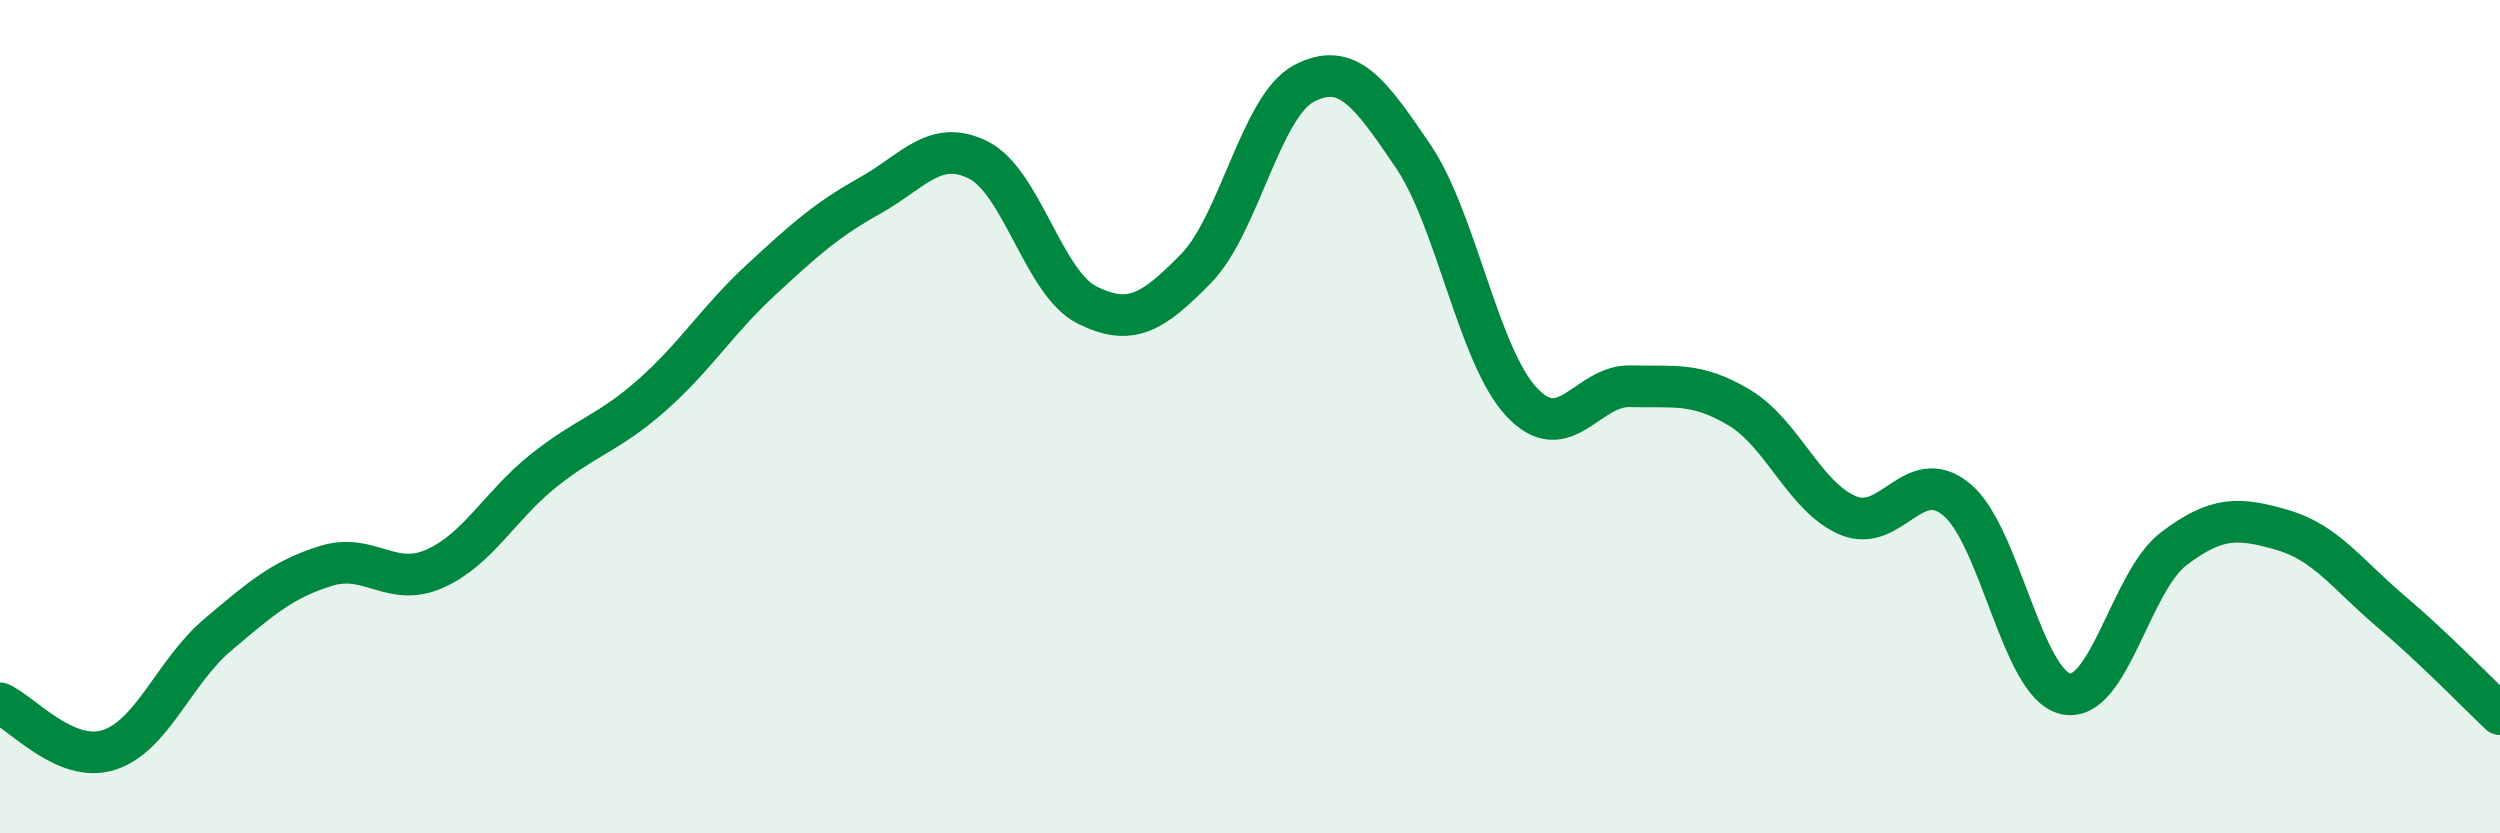
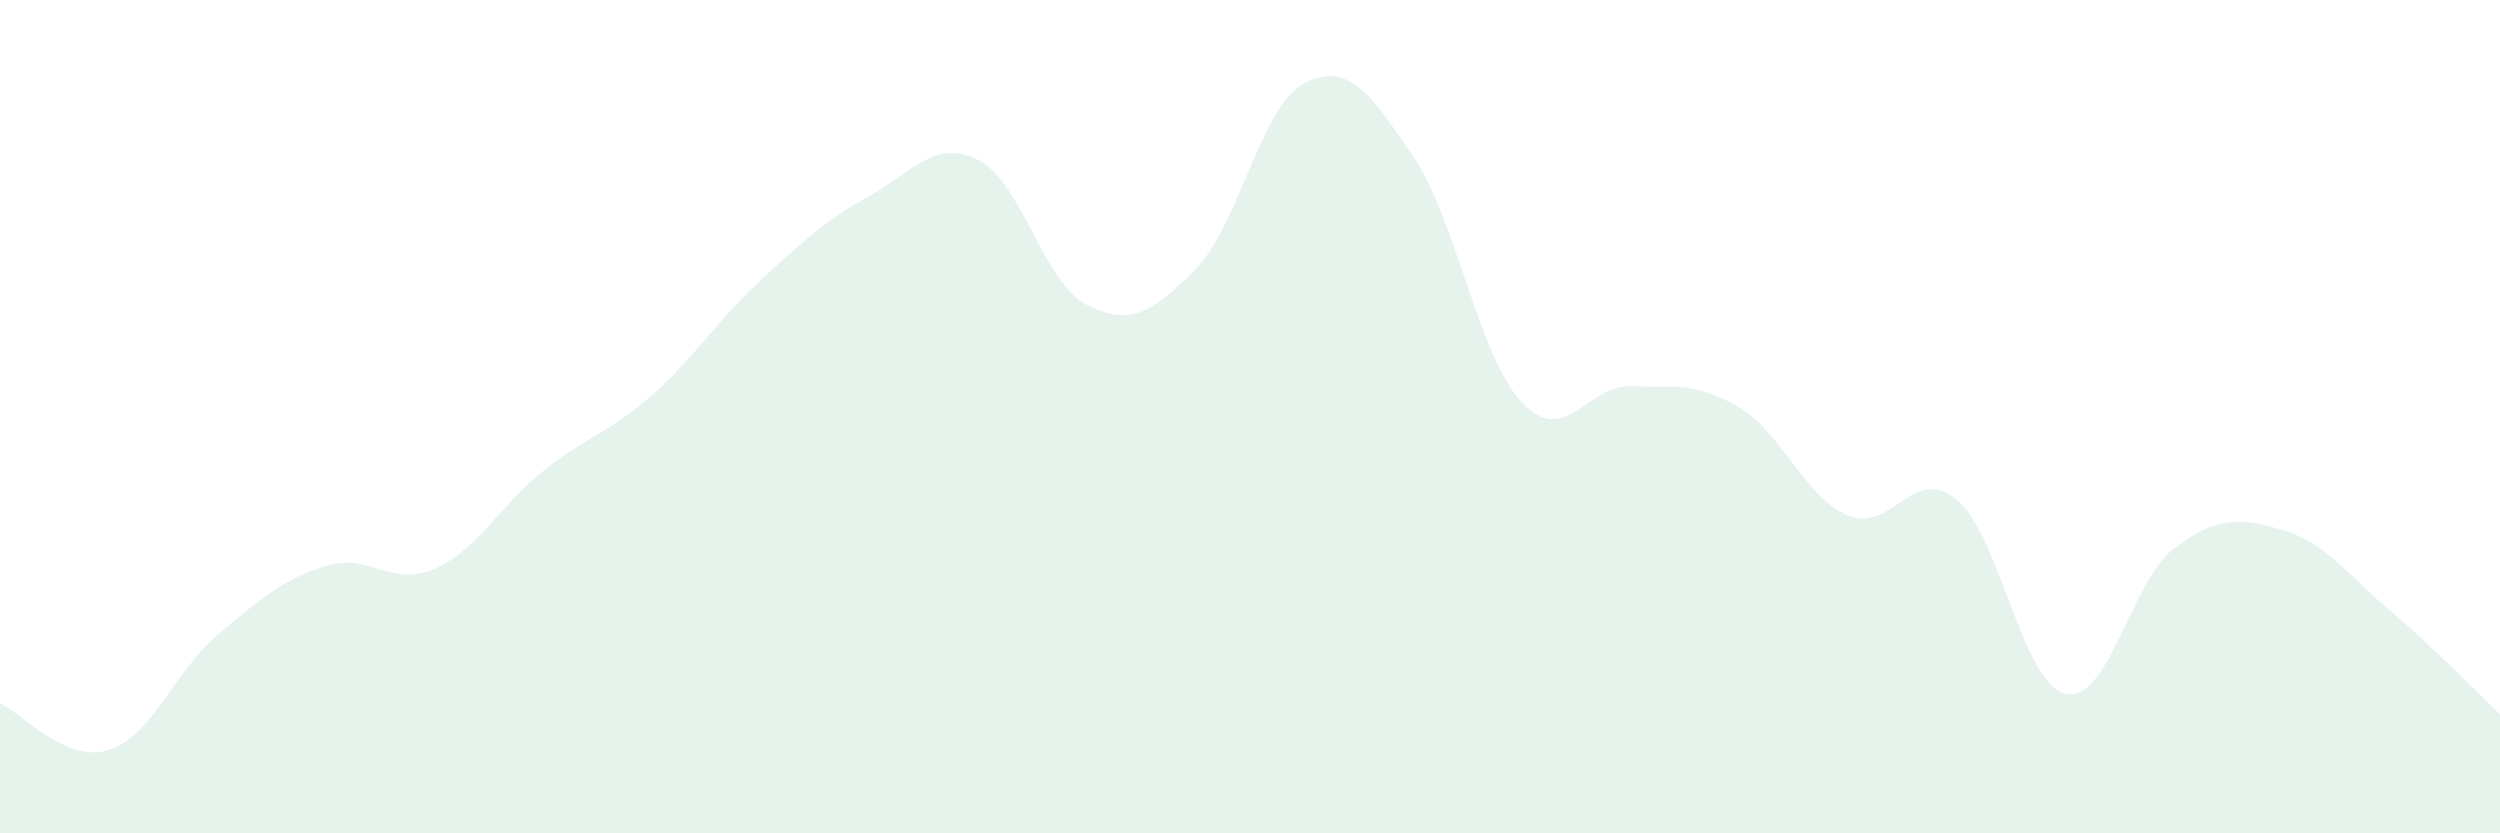
<svg xmlns="http://www.w3.org/2000/svg" width="60" height="20" viewBox="0 0 60 20">
  <path d="M 0,16.88 C 0.52,17.1 1.57,18.33 2.61,18 C 3.65,17.67 4.18,16.12 5.22,15.24 C 6.26,14.36 6.79,13.9 7.83,13.58 C 8.87,13.26 9.39,14.11 10.43,13.65 C 11.47,13.19 12,12.13 13.04,11.3 C 14.08,10.47 14.61,10.4 15.65,9.48 C 16.69,8.56 17.22,7.68 18.26,6.72 C 19.3,5.76 19.83,5.28 20.87,4.7 C 21.91,4.12 22.44,3.32 23.48,3.84 C 24.52,4.36 25.05,6.8 26.09,7.32 C 27.13,7.84 27.66,7.51 28.7,6.45 C 29.74,5.39 30.26,2.54 31.3,2 C 32.34,1.46 32.87,2.21 33.91,3.74 C 34.95,5.27 35.48,8.54 36.52,9.65 C 37.56,10.76 38.09,9.24 39.13,9.27 C 40.17,9.3 40.7,9.16 41.74,9.78 C 42.78,10.4 43.31,11.93 44.35,12.37 C 45.39,12.81 45.92,11.13 46.96,11.99 C 48,12.85 48.53,16.41 49.57,16.65 C 50.61,16.89 51.13,13.96 52.17,13.17 C 53.21,12.38 53.74,12.42 54.78,12.72 C 55.82,13.02 56.35,13.8 57.39,14.68 C 58.43,15.56 59.48,16.65 60,17.14L60 20L0 20Z" fill="#008740" opacity="0.1" stroke-linecap="round" stroke-linejoin="round" />
-   <path d="M 0,16.88 C 0.52,17.1 1.57,18.33 2.61,18 C 3.65,17.67 4.18,16.12 5.22,15.24 C 6.26,14.36 6.79,13.9 7.83,13.58 C 8.87,13.26 9.39,14.11 10.43,13.65 C 11.47,13.19 12,12.13 13.04,11.3 C 14.08,10.47 14.61,10.4 15.65,9.48 C 16.69,8.56 17.22,7.68 18.26,6.72 C 19.3,5.76 19.83,5.28 20.87,4.7 C 21.91,4.12 22.44,3.32 23.48,3.84 C 24.52,4.36 25.05,6.8 26.09,7.32 C 27.13,7.84 27.66,7.51 28.7,6.45 C 29.74,5.39 30.26,2.54 31.3,2 C 32.34,1.46 32.87,2.21 33.91,3.74 C 34.95,5.27 35.48,8.54 36.52,9.65 C 37.56,10.76 38.09,9.24 39.13,9.27 C 40.17,9.3 40.7,9.16 41.74,9.78 C 42.78,10.4 43.31,11.93 44.35,12.37 C 45.39,12.81 45.92,11.13 46.96,11.99 C 48,12.85 48.53,16.41 49.57,16.65 C 50.61,16.89 51.13,13.96 52.17,13.17 C 53.21,12.38 53.74,12.42 54.78,12.72 C 55.82,13.02 56.35,13.8 57.39,14.68 C 58.43,15.56 59.48,16.65 60,17.14" stroke="#008740" stroke-width="1" fill="none" stroke-linecap="round" stroke-linejoin="round" />
</svg>